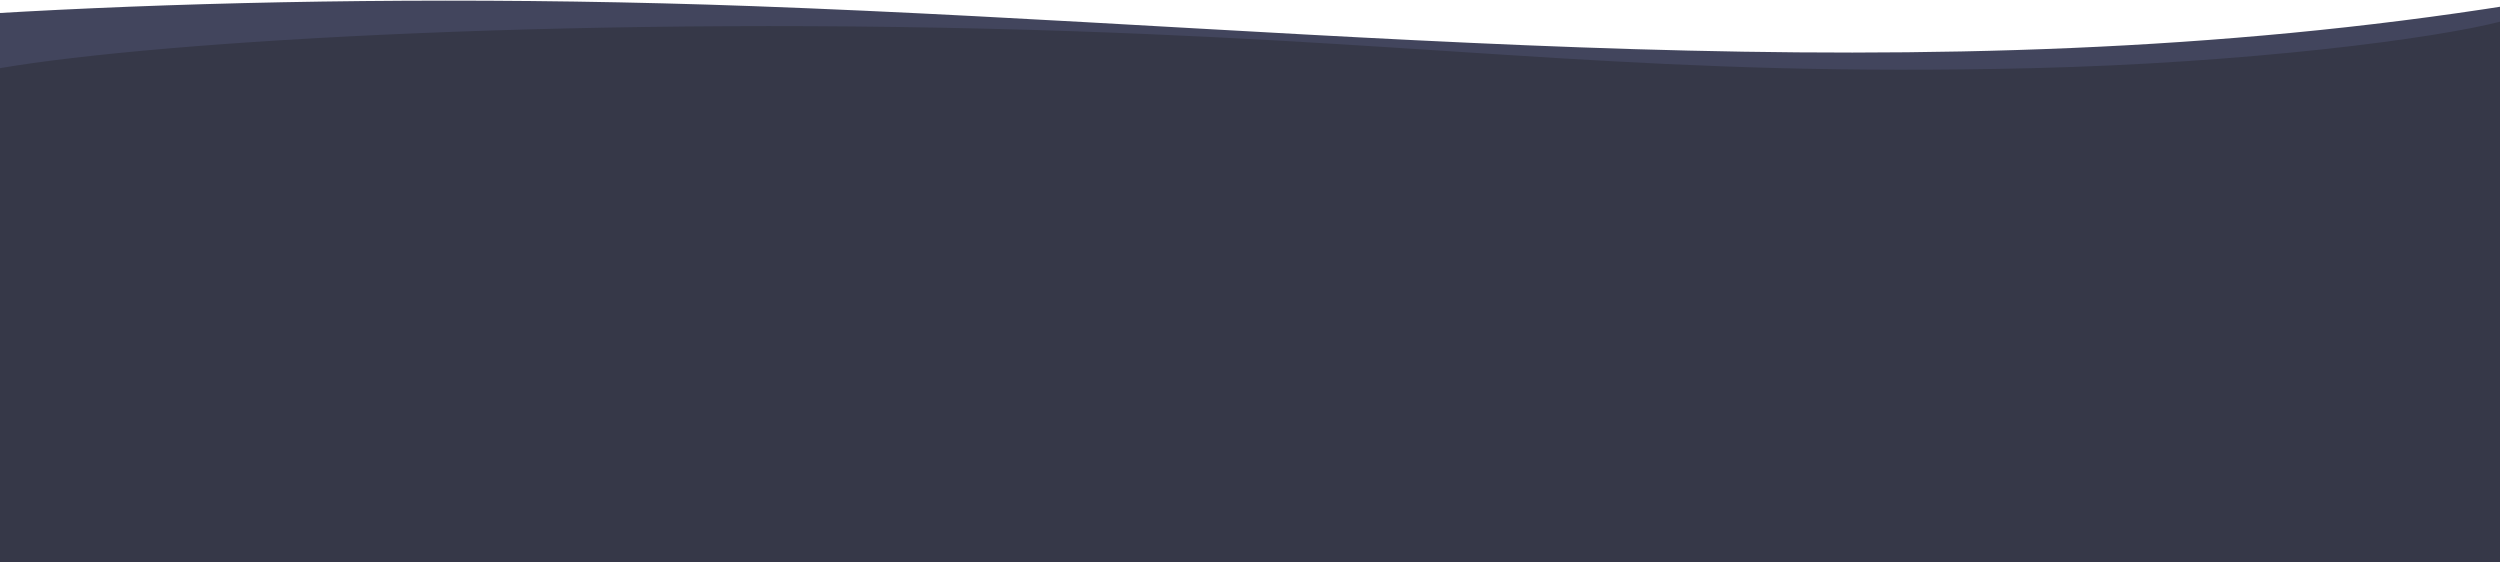
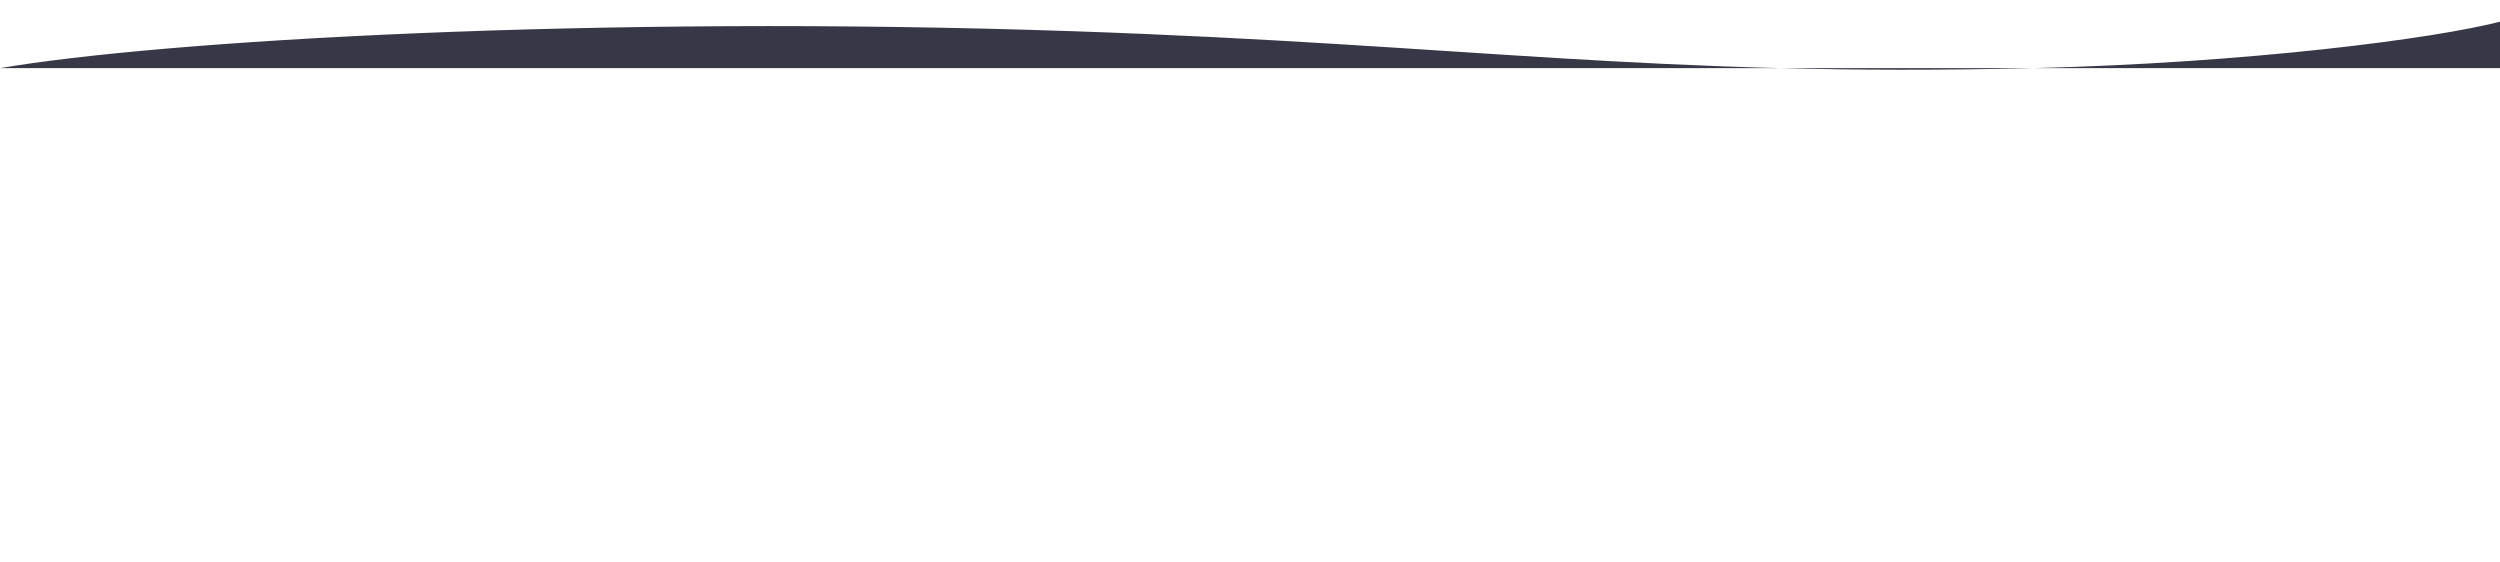
<svg xmlns="http://www.w3.org/2000/svg" width="1600" height="360" viewBox="0 0 1600 360" fill="none">
-   <path d="M481.432 3.911C173.857 -7.27 -104.837 10.272 -208 29.025V367H1612.5L1608.5 3C1227.88 63.742 864.07 17.821 481.432 3.911Z" fill="#42455D" />
-   <path d="M687.5 20C380.787 9.483 102.874 25.983 0 43.621V361.5H1600L1601.5 13.5C1558.52 24.846 1437.83 40.331 1300.86 43.621C1059.08 49.429 936.863 28.55 687.5 20Z" fill="#363848" />
+   <path d="M687.5 20C380.787 9.483 102.874 25.983 0 43.621H1600L1601.5 13.5C1558.52 24.846 1437.83 40.331 1300.86 43.621C1059.08 49.429 936.863 28.55 687.5 20Z" fill="#363848" />
</svg>